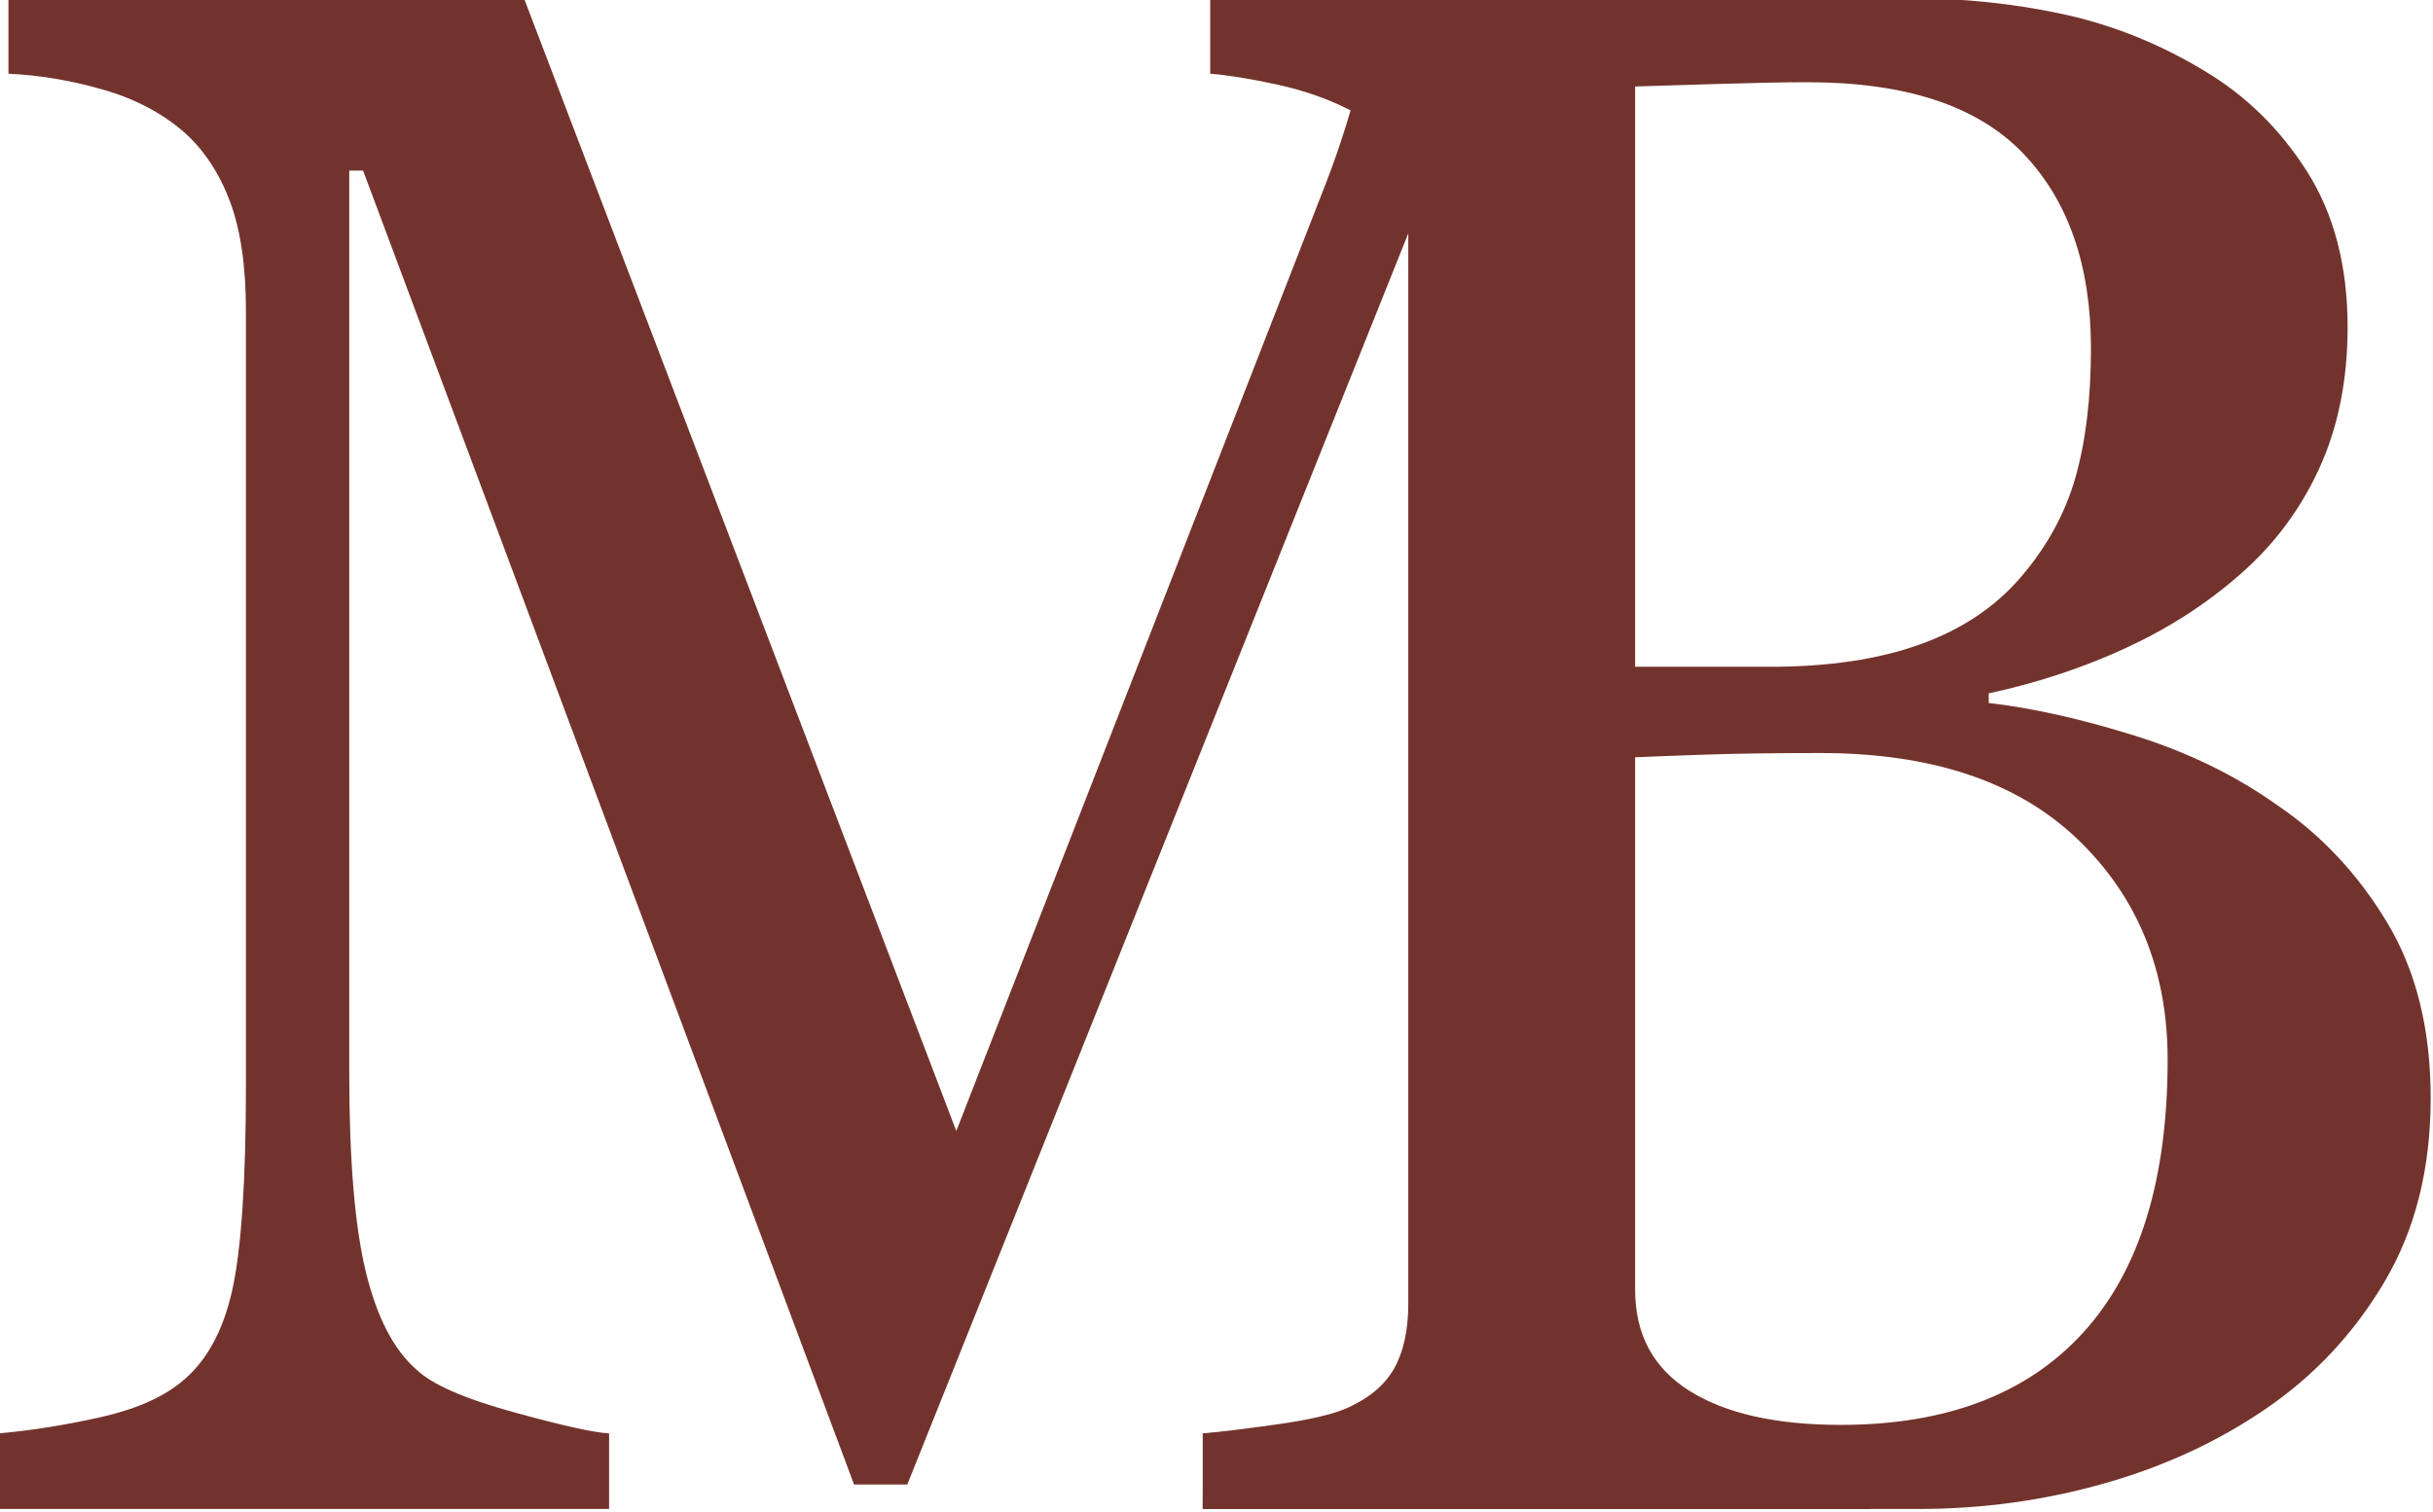
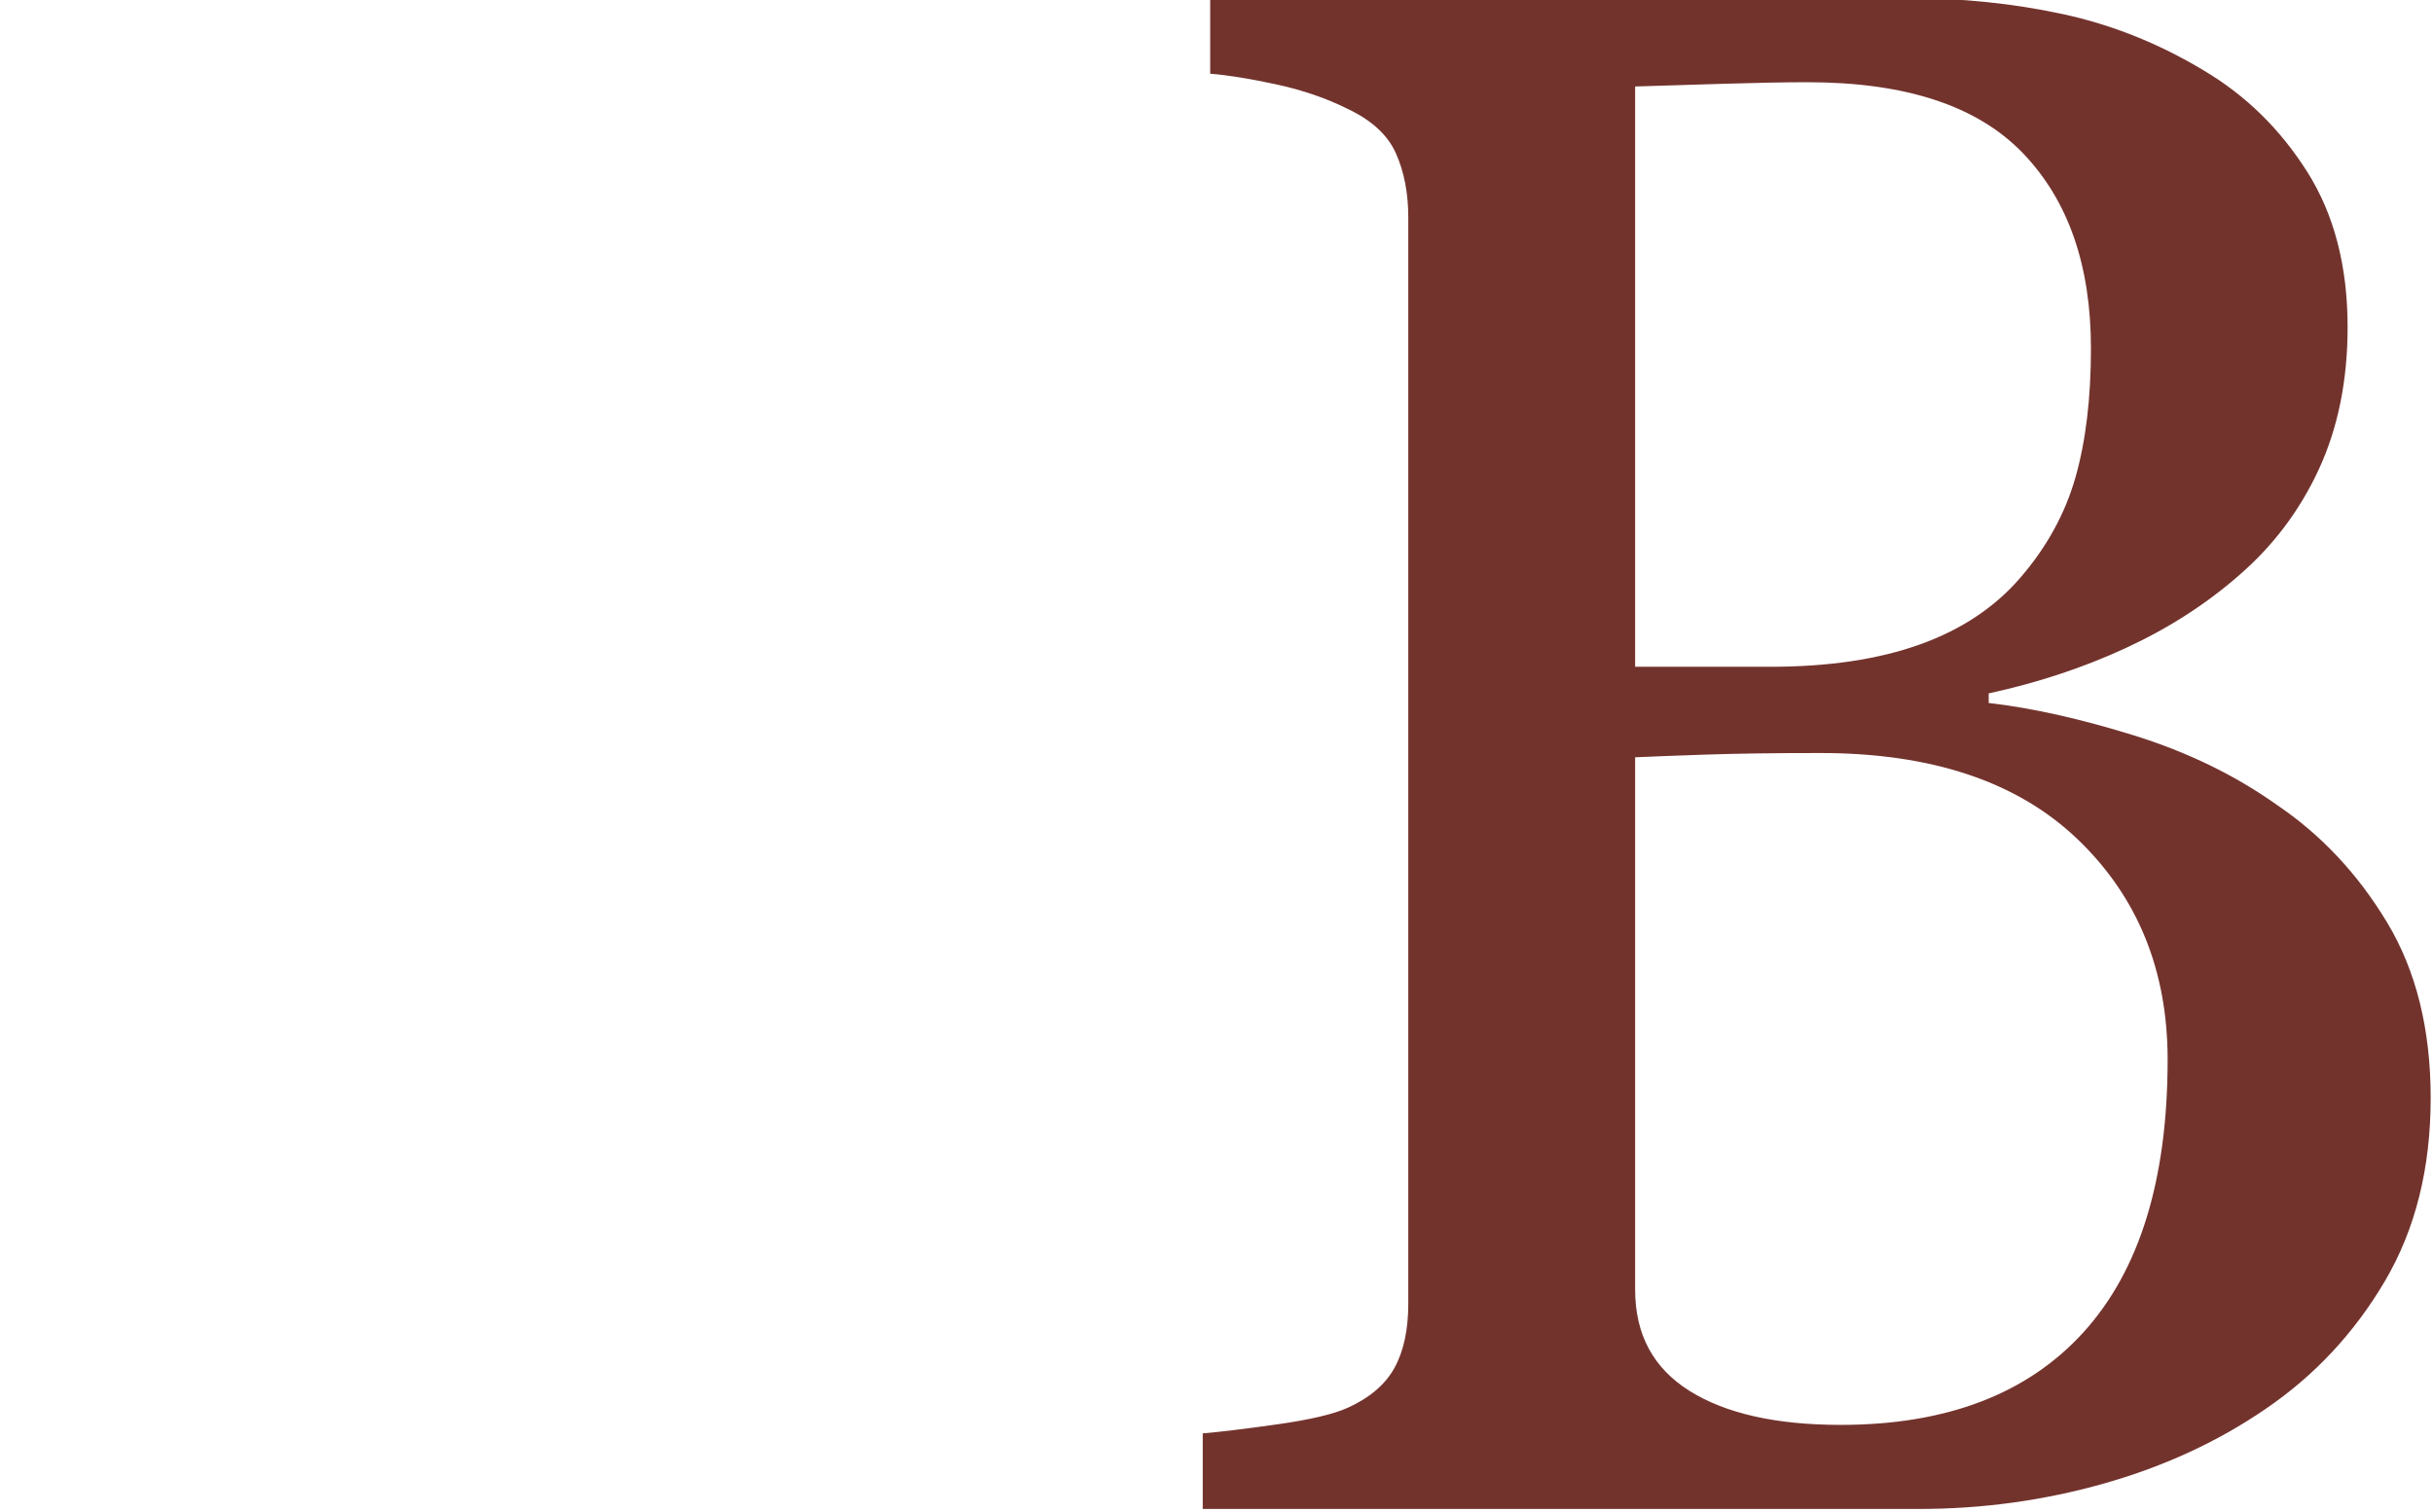
<svg xmlns="http://www.w3.org/2000/svg" width="100%" height="100%" viewBox="0 0 510 317" version="1.1" xml:space="preserve" style="fill-rule:evenodd;clip-rule:evenodd;stroke-linejoin:round;stroke-miterlimit:2;">
  <g transform="matrix(1,0,0,1,-1,-97.194)">
    <g transform="matrix(0.762,0,0,0.762,-488.485,-713.201)">
      <g transform="matrix(1,0,0,1,334.852,387.33)">
-         <path d="M822.243,1091.38L638.376,1091.38L638.552,1070.58C645.192,1070.39 653.737,1069.7 664.186,1068.53C674.636,1067.36 681.813,1065.7 685.72,1063.55C691.774,1059.84 696.218,1055.59 699.05,1050.81C701.882,1046.02 703.298,1040.02 703.298,1032.79L703.298,730.447L698.903,730.447L557.106,1084.65L542.458,1084.65L407.399,723.123L403.591,723.123L403.591,971.267C403.591,995.291 405.104,1013.55 408.132,1026.05C411.159,1038.55 415.798,1047.54 422.048,1053.01C426.345,1057.11 435.231,1061.01 448.708,1064.72C462.184,1068.43 470.973,1070.39 475.075,1070.58L475.075,1091.38L307.204,1091.38L307.204,1070.58C315.993,1069.8 325.222,1068.34 334.89,1066.19C344.557,1064.04 352.028,1060.82 357.302,1056.52C364.138,1051.05 368.825,1042.65 371.364,1031.33C373.903,1020 375.173,1001.05 375.173,974.49L375.173,761.794C375.173,749.49 373.708,739.431 370.778,731.619C367.848,723.806 363.649,717.459 358.181,712.576C352.126,707.302 344.704,703.396 335.915,700.857C327.126,698.318 318.434,696.853 309.841,696.462L309.841,675.662L451.638,675.662L570.583,987.38L672.243,726.638C675.954,717.068 679.128,707.058 681.765,696.609C684.401,686.16 685.817,679.177 686.013,675.662L821.657,675.662L821.657,696.462C816.188,696.658 809.206,693.537 800.71,695.099C792.214,696.662 773.013,693.126 769.106,694.494C762.466,696.837 752.973,697.744 750.63,703.212C748.286,708.681 754.114,726.638 754.114,733.084L753.114,1032.79C753.114,1039.63 757.286,1047.39 759.63,1052.08C761.973,1056.76 774.466,1061.87 781.106,1065.38C784.622,1067.33 791.872,1068.14 800.856,1069.8C809.841,1071.46 816.97,1070.39 822.243,1070.58L822.243,1091.38Z" style="fill:rgb(115,51,45);fill-rule:nonzero;" />
-       </g>
+         </g>
      <g transform="matrix(1,0,0,1,652.255,387.33)">
        <path d="M616.579,897.732C628.688,905.935 638.747,916.677 646.755,929.959C654.763,943.24 658.766,959.353 658.766,978.298C658.766,997.634 654.567,1014.43 646.169,1028.69C637.77,1042.95 626.833,1054.67 613.356,1063.85C600.27,1072.83 585.475,1079.67 568.972,1084.35C552.468,1089.04 535.427,1091.38 517.848,1091.38L320.973,1091.38L320.973,1070.58C325.661,1070.19 332.497,1069.36 341.481,1068.09C350.466,1066.82 356.911,1065.31 360.817,1063.55C366.872,1060.82 371.169,1057.16 373.708,1052.57C376.247,1047.98 377.516,1042.07 377.516,1034.84L377.516,736.013C377.516,729.373 376.393,723.513 374.147,718.435C371.901,713.357 367.458,709.255 360.817,706.13C354.958,703.201 348.415,700.955 341.188,699.392C333.962,697.83 327.907,696.853 323.024,696.462L323.024,675.662L514.919,675.662C529.763,675.662 543.972,677.126 557.546,680.056C571.12,682.986 584.059,688.162 596.364,695.584C607.888,702.419 617.36,711.697 624.782,723.416C632.204,735.134 635.915,749.392 635.915,766.189C635.915,780.837 633.278,793.875 628.005,805.3C622.731,816.726 615.309,826.541 605.739,834.744C596.755,842.556 586.452,849.148 574.831,854.519C563.21,859.89 550.661,864.041 537.184,866.97L537.184,869.607C549.098,870.974 562.429,873.953 577.175,878.543C591.921,883.132 605.056,889.529 616.579,897.732ZM545.973,835.037C553.2,826.638 558.229,817.459 561.061,807.498C563.893,797.537 565.309,785.72 565.309,772.048C565.309,749.197 559.059,731.277 546.559,718.289C534.059,705.3 514.333,698.806 487.38,698.806C481.13,698.806 473.268,698.953 463.796,699.246C454.323,699.539 446.364,699.783 439.919,699.978L439.919,859.646L477.126,859.646C493.141,859.646 506.862,857.595 518.288,853.494C529.714,849.392 538.942,843.24 545.973,835.037ZM586.403,967.751C586.403,943.142 578.151,922.927 561.647,907.107C545.143,891.287 521.559,883.376 490.895,883.376C478.395,883.376 467.848,883.523 459.255,883.816C450.661,884.109 444.216,884.353 439.919,884.548L439.919,1031.03C439.919,1043.34 444.899,1052.62 454.86,1058.87C464.821,1065.12 478.688,1068.24 496.462,1068.24C525.563,1068.24 547.829,1059.74 563.259,1042.75C578.688,1025.76 586.403,1000.76 586.403,967.751Z" style="fill:rgb(115,51,45);fill-rule:nonzero;" />
      </g>
    </g>
  </g>
</svg>